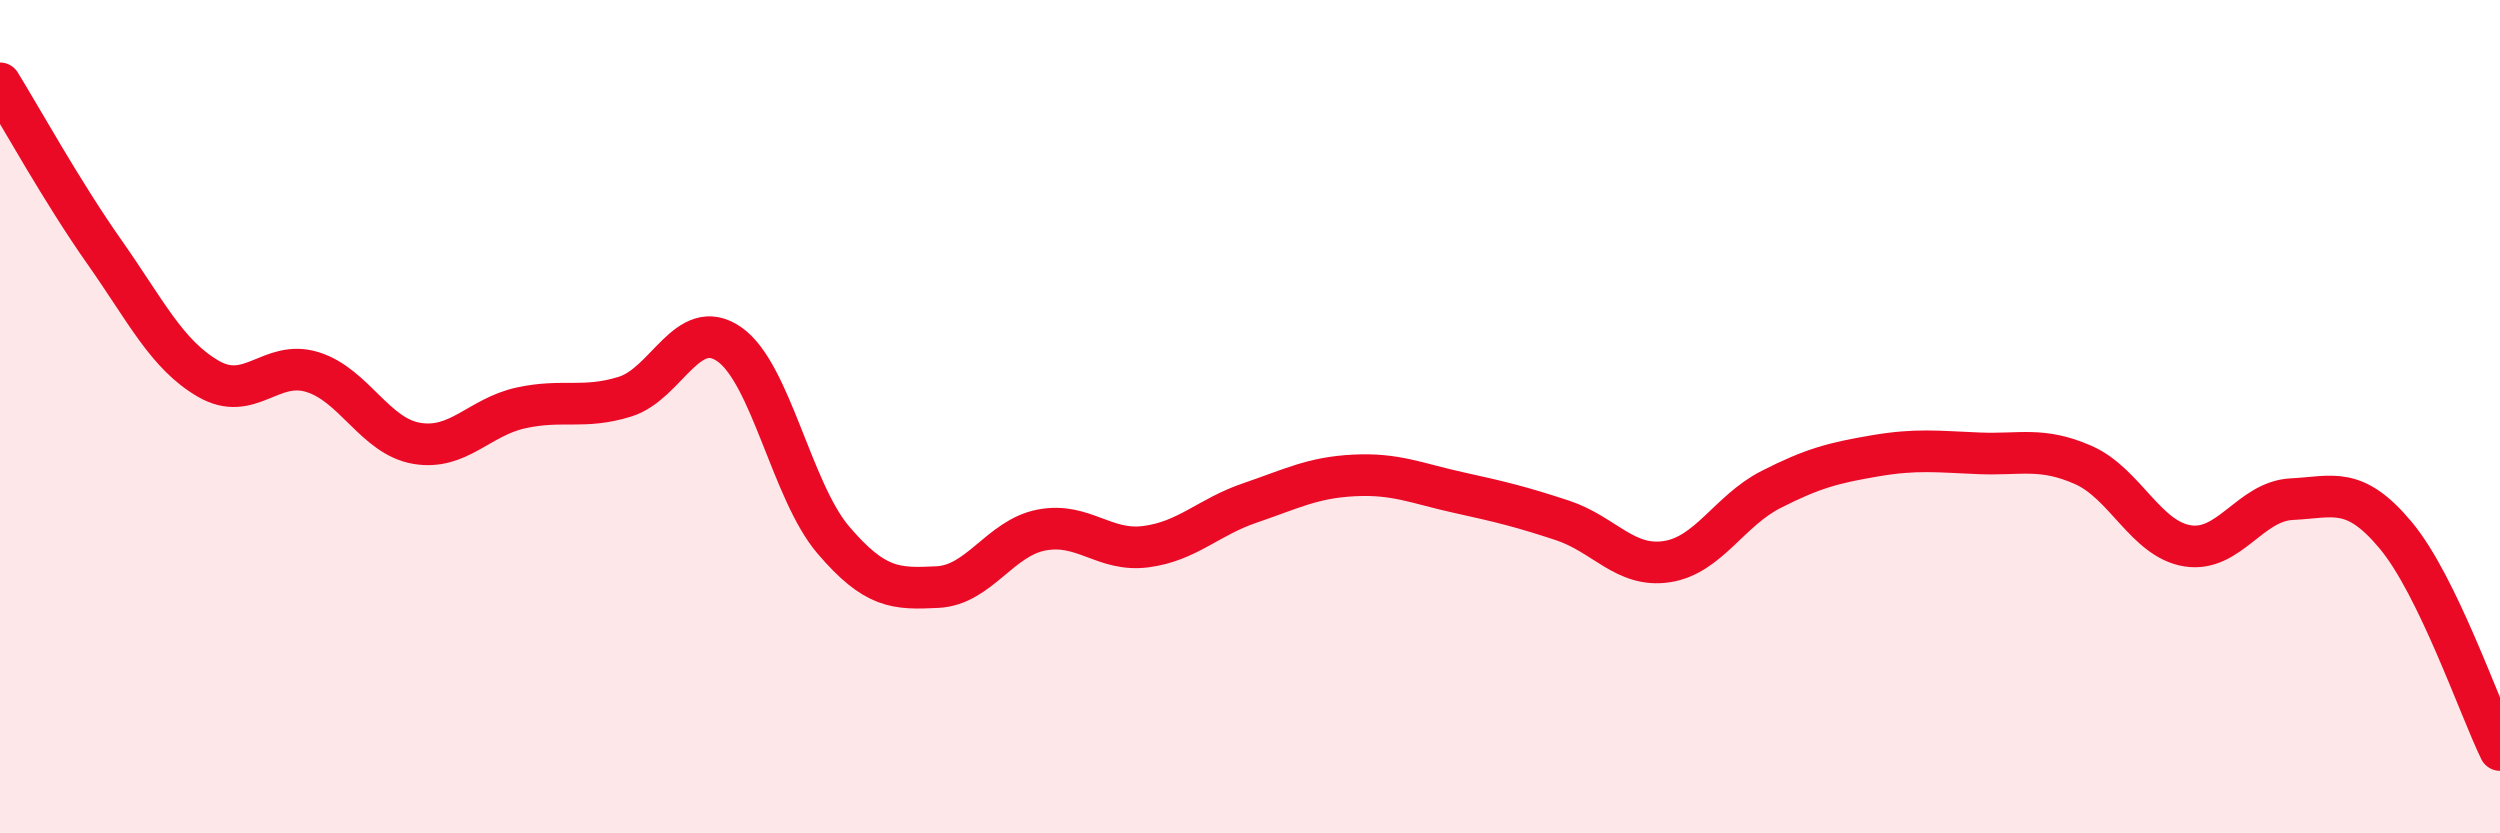
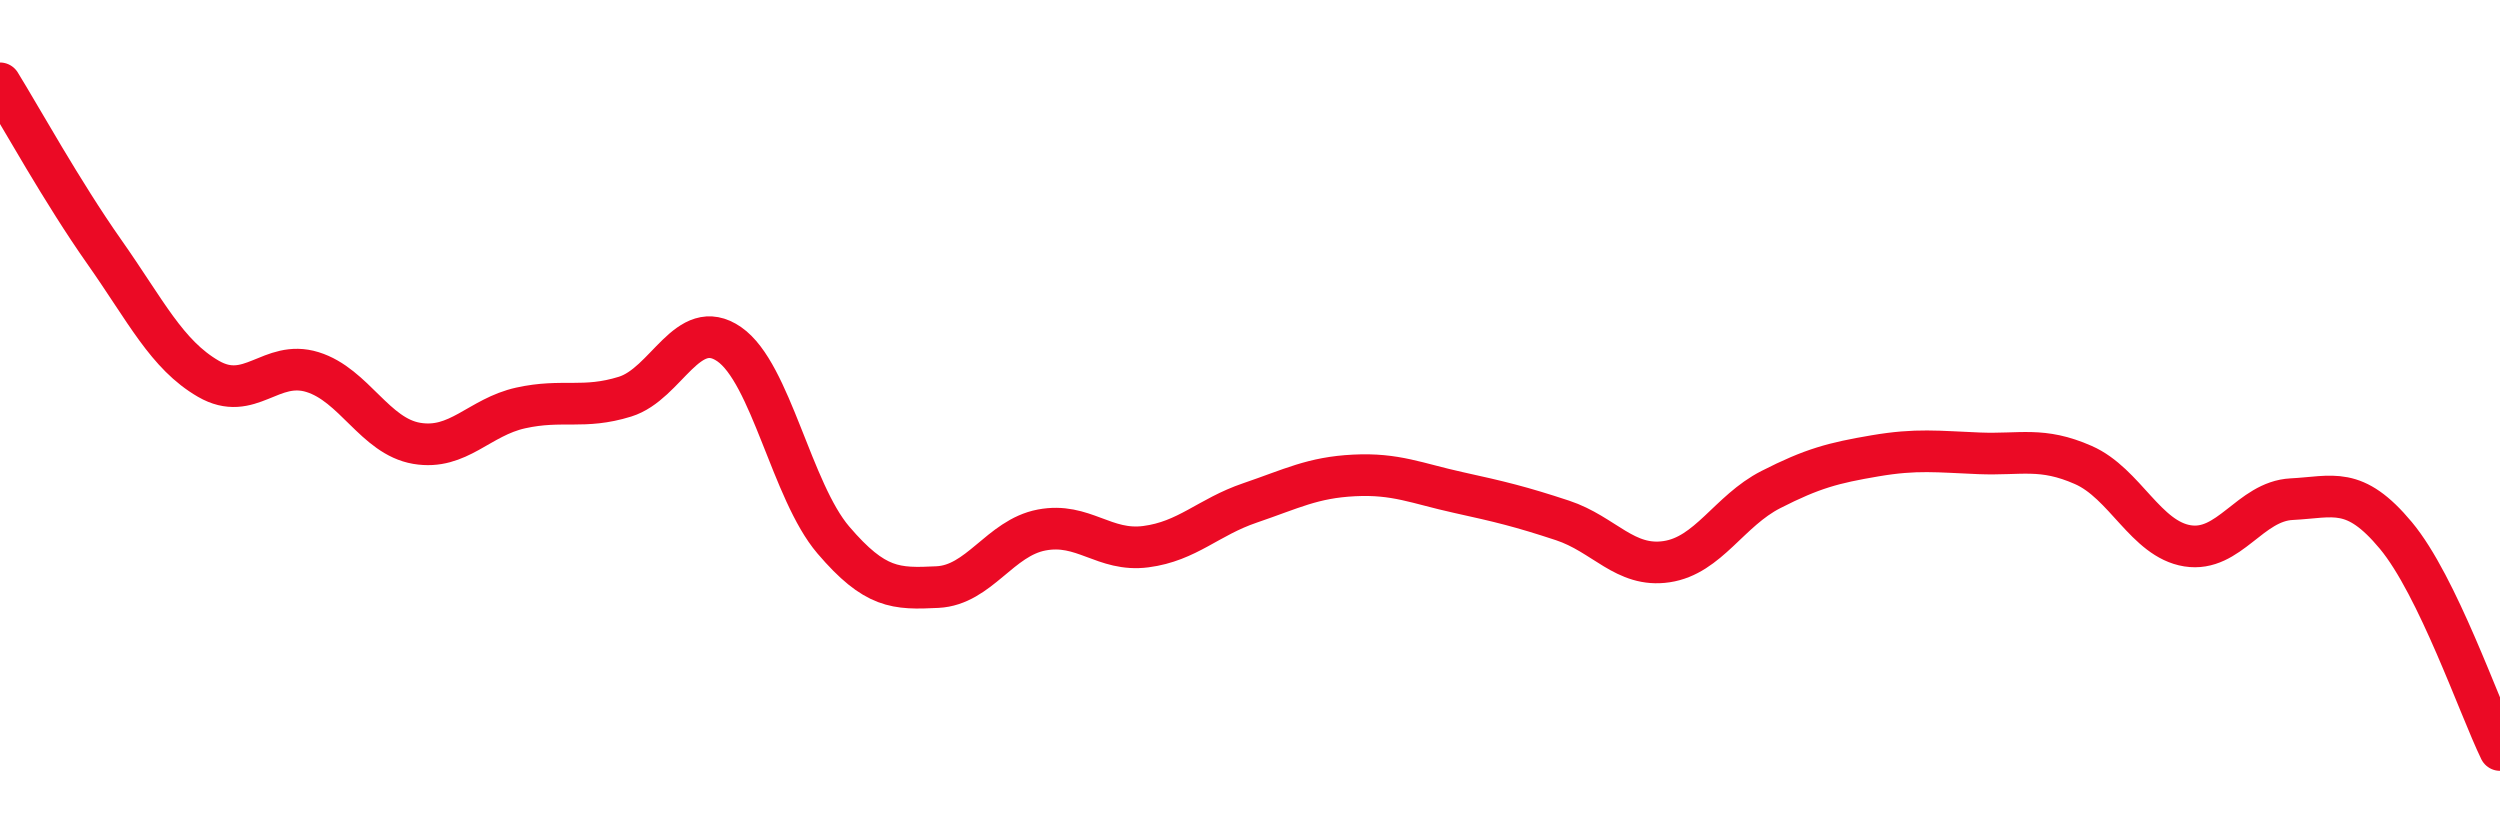
<svg xmlns="http://www.w3.org/2000/svg" width="60" height="20" viewBox="0 0 60 20">
-   <path d="M 0,2 C 0.5,2.81 1.5,4.62 2.5,6.04 C 3.5,7.46 4,8.51 5,9.09 C 6,9.67 6.5,8.62 7.5,8.93 C 8.5,9.24 9,10.47 10,10.64 C 11,10.81 11.5,10.01 12.5,9.79 C 13.5,9.57 14,9.83 15,9.52 C 16,9.21 16.5,7.57 17.5,8.26 C 18.5,8.95 19,11.79 20,12.96 C 21,14.13 21.5,14.14 22.5,14.09 C 23.5,14.04 24,12.91 25,12.72 C 26,12.53 26.5,13.25 27.5,13.12 C 28.5,12.99 29,12.41 30,12.07 C 31,11.73 31.5,11.46 32.5,11.41 C 33.5,11.36 34,11.6 35,11.82 C 36,12.04 36.5,12.16 37.5,12.49 C 38.5,12.82 39,13.63 40,13.48 C 41,13.33 41.5,12.26 42.5,11.75 C 43.5,11.24 44,11.11 45,10.94 C 46,10.77 46.5,10.84 47.5,10.88 C 48.5,10.92 49,10.72 50,11.16 C 51,11.6 51.5,12.94 52.5,13.1 C 53.5,13.26 54,12.03 55,11.98 C 56,11.93 56.5,11.65 57.5,12.85 C 58.5,14.05 59.5,16.97 60,18L60 20L0 20Z" fill="#EB0A25" opacity="0.1" stroke-linecap="round" stroke-linejoin="round" />
  <path d="M 0,2 C 0.5,2.81 1.5,4.62 2.5,6.04 C 3.5,7.46 4,8.51 5,9.09 C 6,9.67 6.5,8.62 7.5,8.93 C 8.5,9.24 9,10.47 10,10.64 C 11,10.81 11.5,10.01 12.5,9.79 C 13.5,9.57 14,9.83 15,9.52 C 16,9.21 16.5,7.57 17.5,8.26 C 18.5,8.95 19,11.79 20,12.96 C 21,14.13 21.5,14.14 22.5,14.09 C 23.5,14.04 24,12.91 25,12.72 C 26,12.53 26.5,13.25 27.5,13.12 C 28.5,12.99 29,12.41 30,12.07 C 31,11.73 31.5,11.46 32.5,11.41 C 33.5,11.36 34,11.6 35,11.82 C 36,12.04 36.5,12.16 37.5,12.49 C 38.5,12.82 39,13.63 40,13.48 C 41,13.33 41.5,12.26 42.5,11.75 C 43.5,11.24 44,11.11 45,10.94 C 46,10.77 46.5,10.84 47.5,10.88 C 48.5,10.92 49,10.72 50,11.16 C 51,11.6 51.5,12.94 52.5,13.1 C 53.5,13.26 54,12.03 55,11.98 C 56,11.93 56.5,11.65 57.5,12.85 C 58.5,14.05 59.5,16.97 60,18" stroke="#EB0A25" stroke-width="1" fill="none" stroke-linecap="round" stroke-linejoin="round" />
</svg>